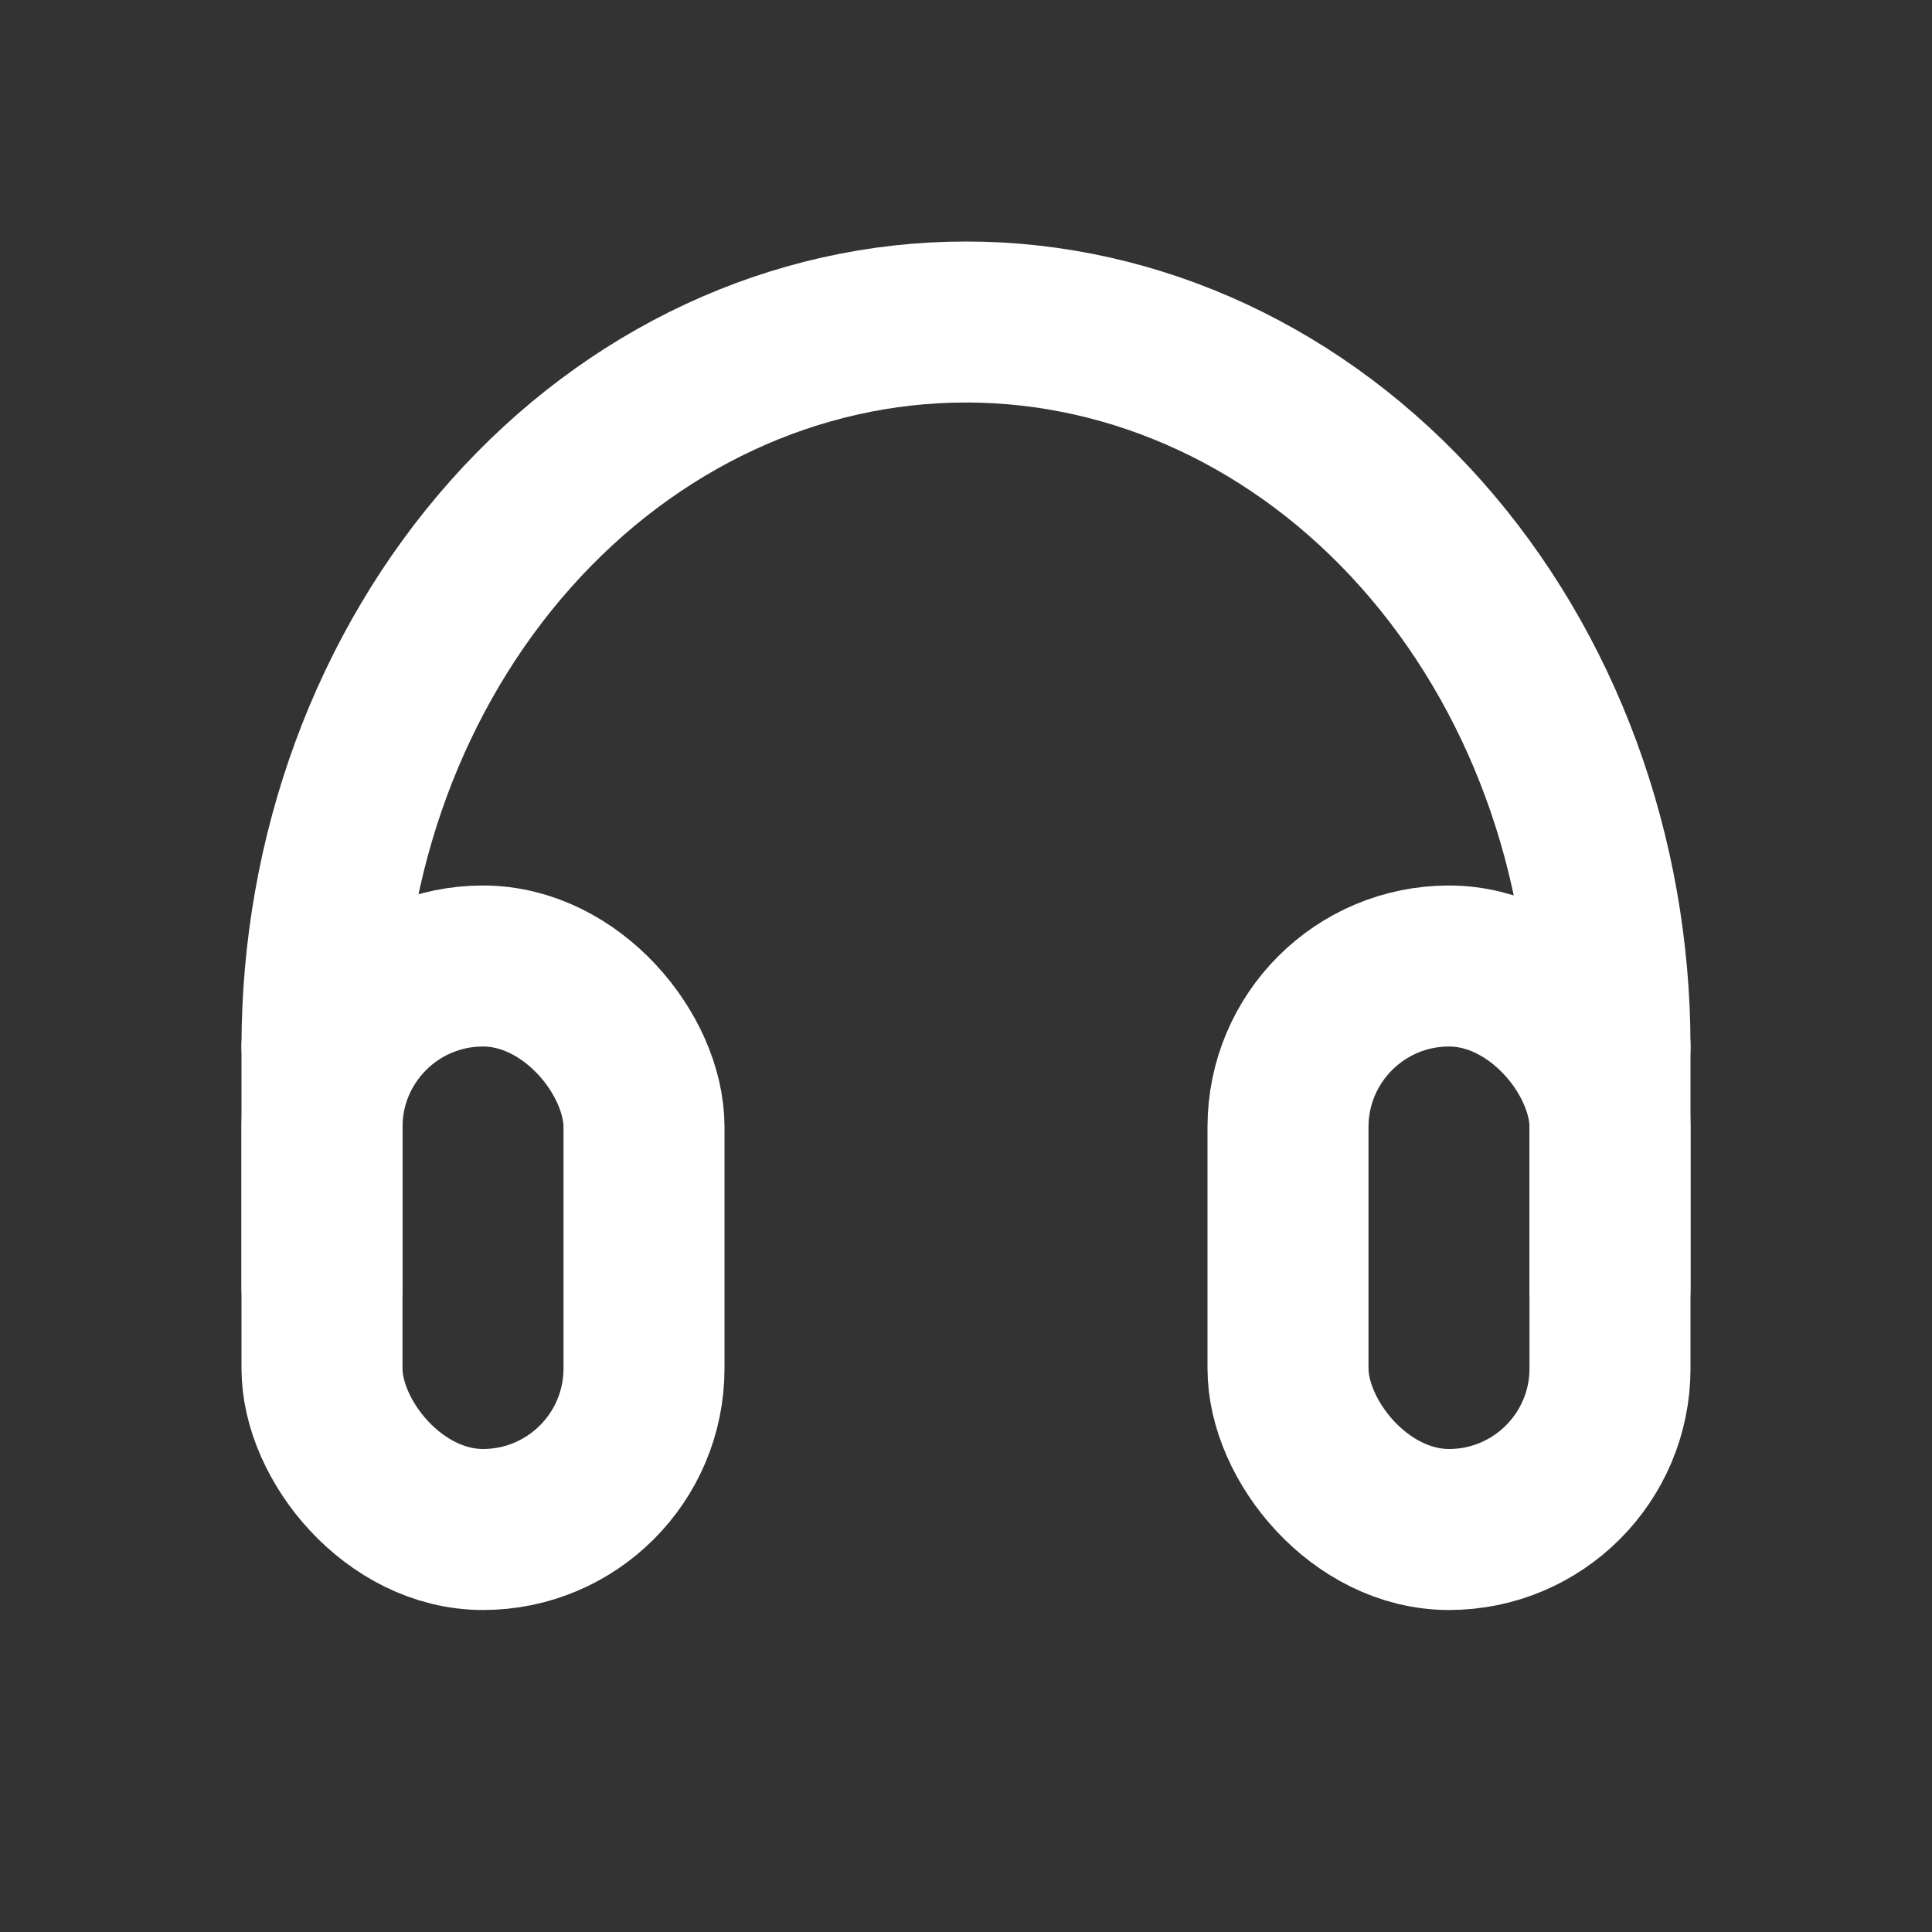
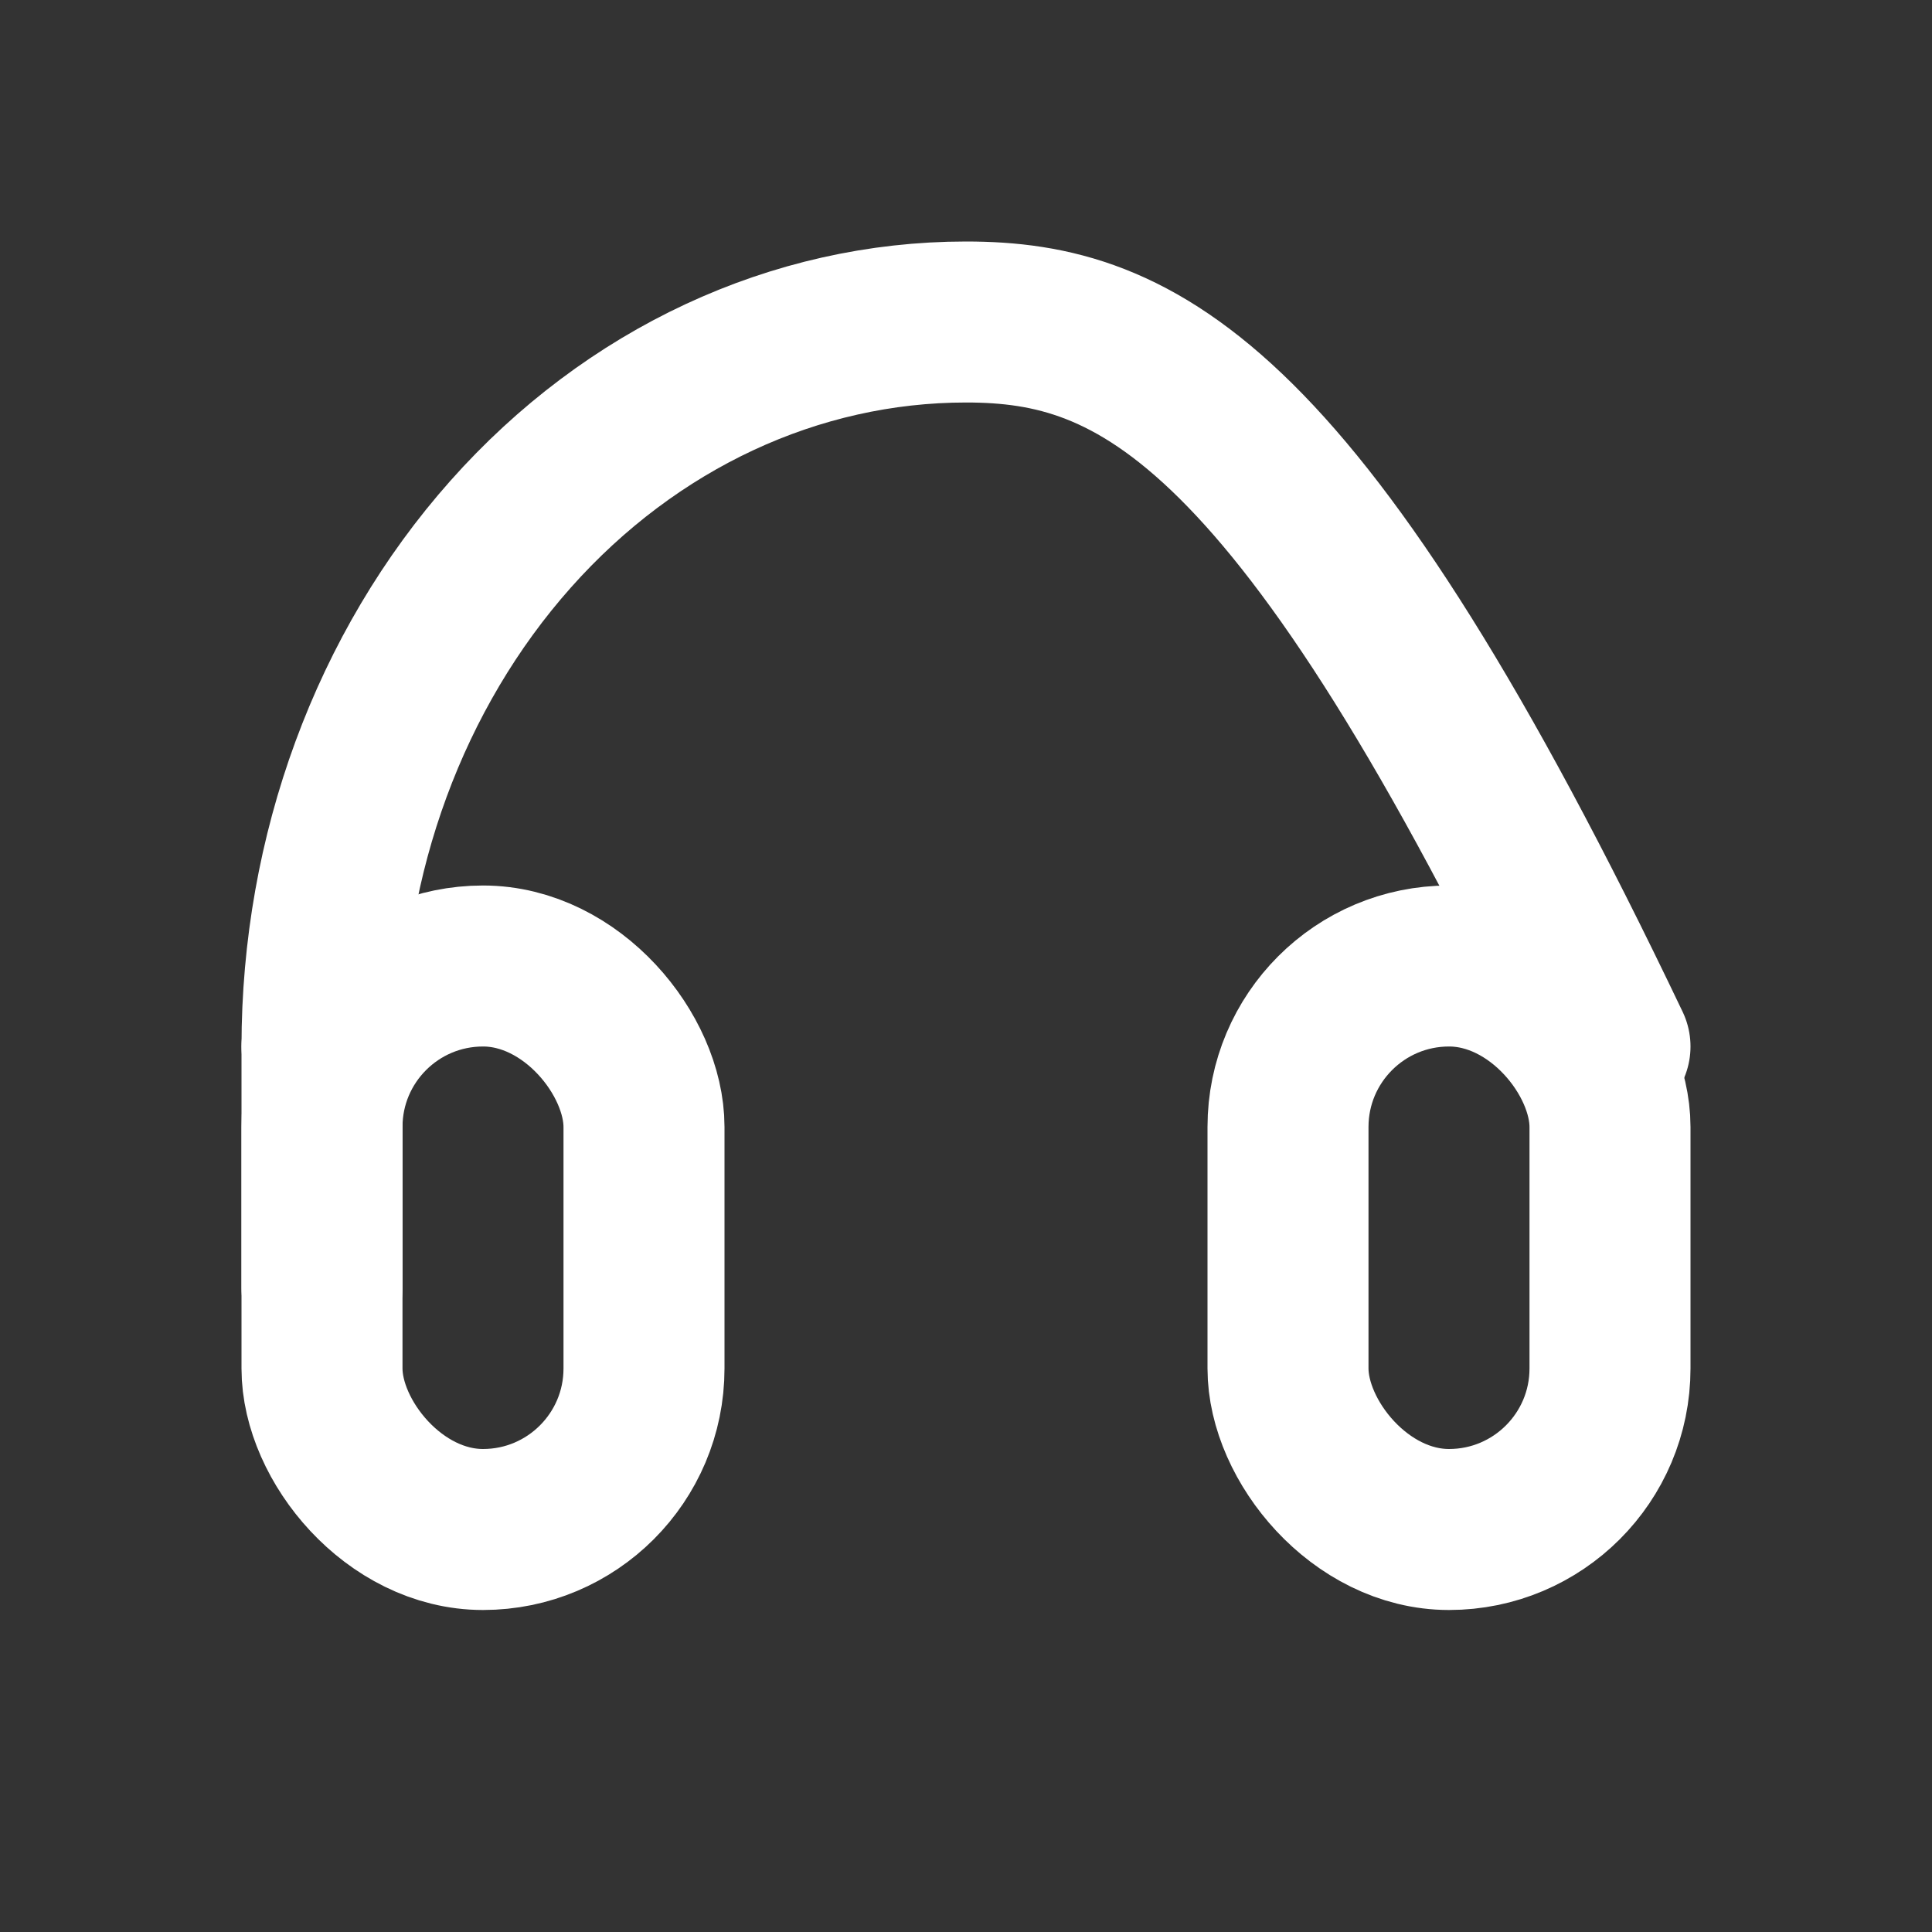
<svg xmlns="http://www.w3.org/2000/svg" width="24" height="24" viewBox="0 0 24 24" fill="none">
  <rect x="0" y="0" width="24" height="24" fill="#333333" stroke="none" />
  <rect x="16" y="12" width="4" height="7" rx="2" stroke="white" stroke-width="2" stroke-linejoin="round" />
  <rect x="4" y="12" width="4" height="7" rx="2" stroke="white" stroke-width="2" stroke-linejoin="round" />
  <path d="M4 13V16" stroke="white" stroke-width="2" stroke-linecap="round" stroke-linejoin="round" />
-   <path d="M20 13V16" stroke="white" stroke-width="2" stroke-linecap="round" stroke-linejoin="round" />
-   <path d="M20 13C20 10.613 19.157 8.324 17.657 6.636C16.157 4.948 14.122 4 12 4C9.878 4 7.843 4.948 6.343 6.636C4.843 8.324 4 10.613 4 13" stroke="white" stroke-width="2" stroke-linecap="round" stroke-linejoin="round" />
+   <path d="M20 13C16.157 4.948 14.122 4 12 4C9.878 4 7.843 4.948 6.343 6.636C4.843 8.324 4 10.613 4 13" stroke="white" stroke-width="2" stroke-linecap="round" stroke-linejoin="round" />
</svg>